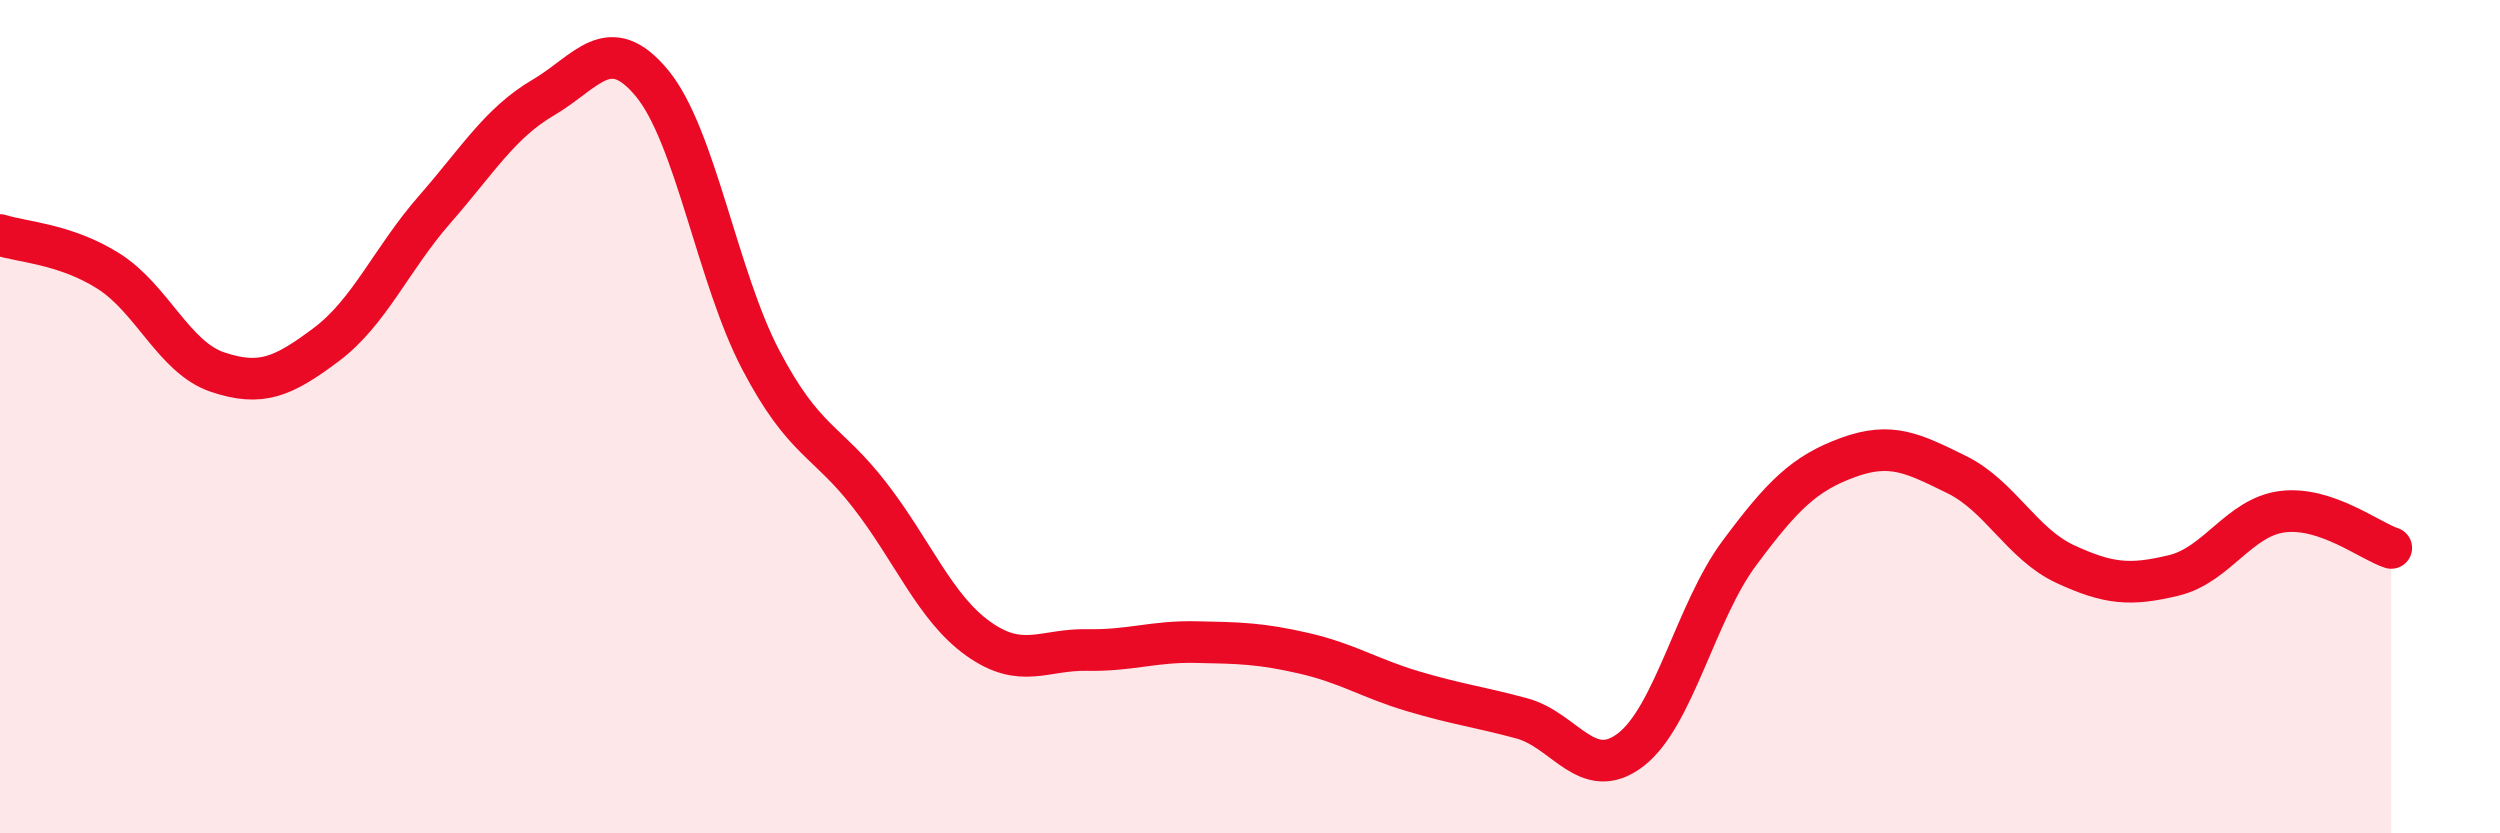
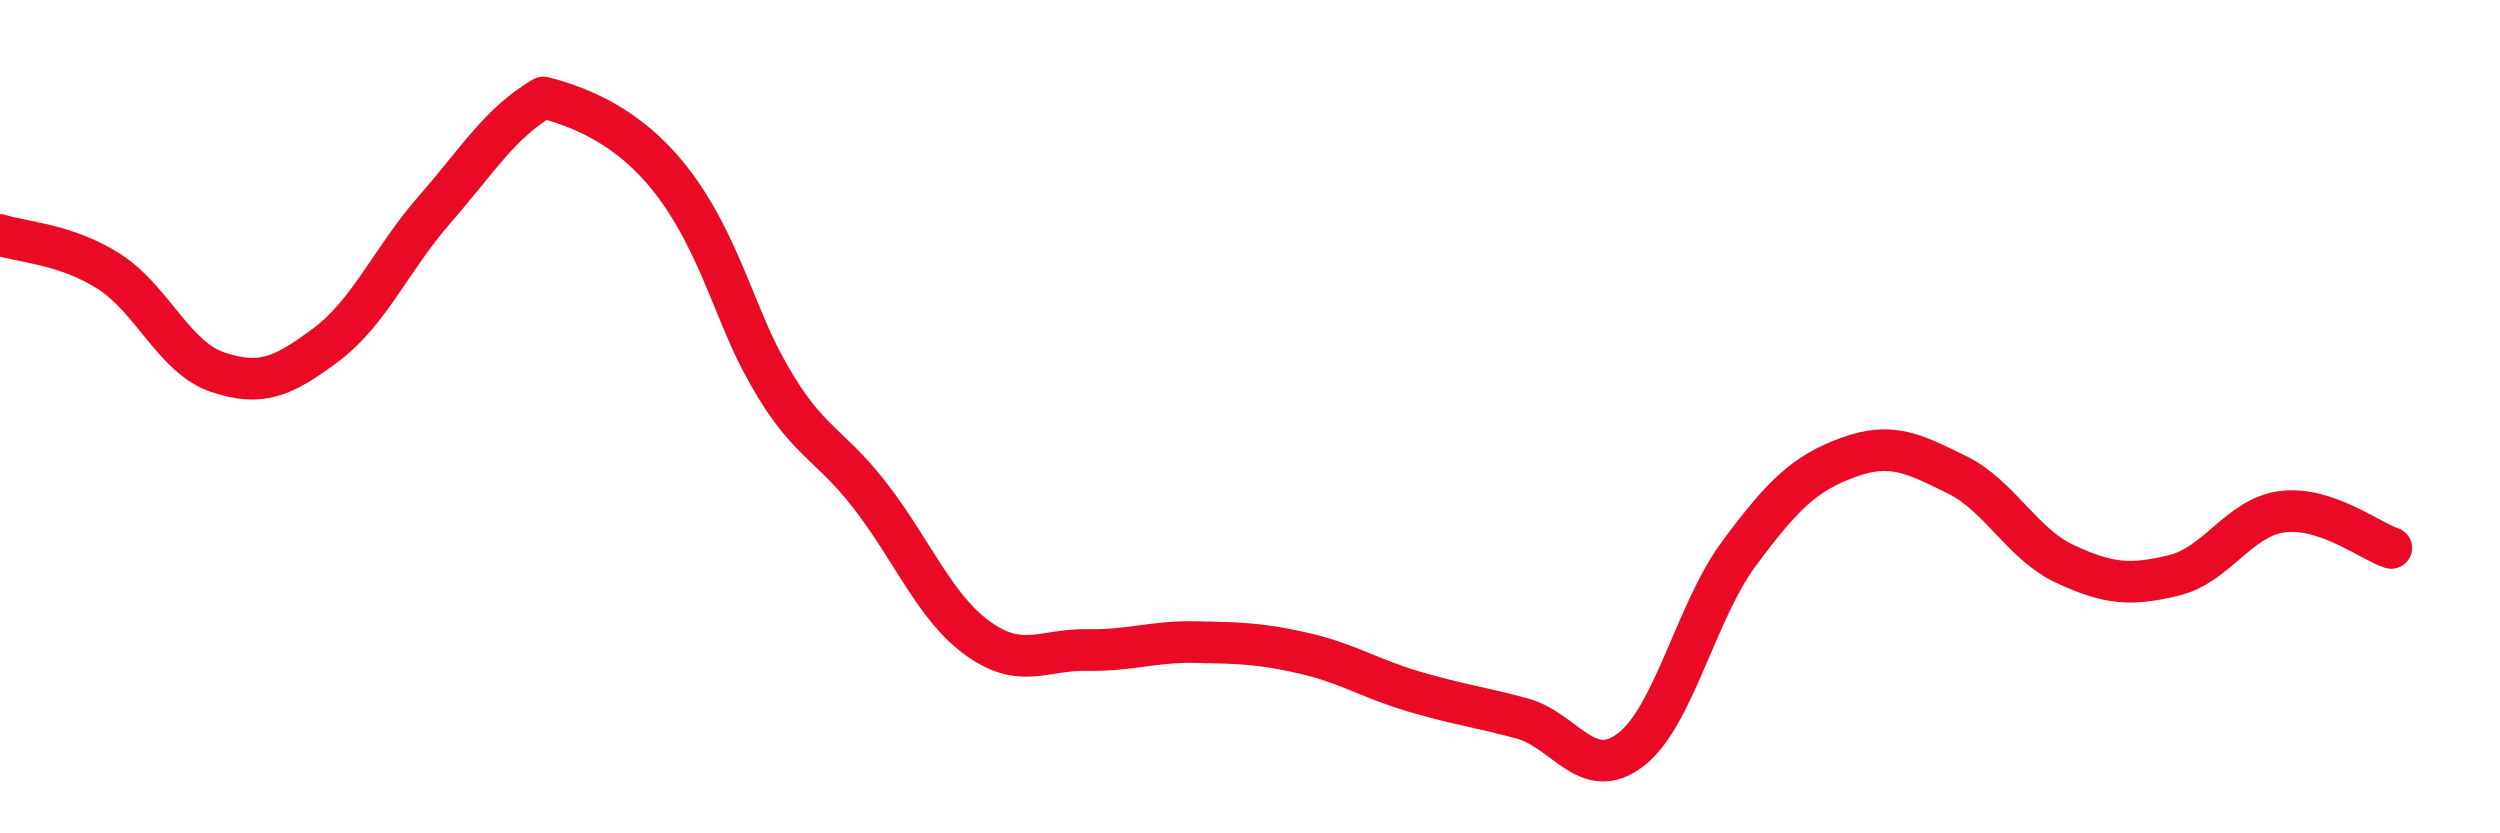
<svg xmlns="http://www.w3.org/2000/svg" width="60" height="20" viewBox="0 0 60 20">
-   <path d="M 0,5.64 C 0.52,5.81 1.57,5.85 2.61,6.51 C 3.65,7.17 4.18,8.58 5.22,8.93 C 6.26,9.28 6.79,9.05 7.83,8.27 C 8.87,7.49 9.39,6.22 10.43,5.03 C 11.47,3.84 12,2.95 13.04,2.34 C 14.08,1.73 14.61,0.74 15.65,2 C 16.69,3.26 17.22,6.66 18.26,8.64 C 19.3,10.62 19.83,10.54 20.87,11.88 C 21.91,13.22 22.44,14.59 23.48,15.33 C 24.52,16.07 25.05,15.58 26.09,15.6 C 27.13,15.62 27.66,15.39 28.7,15.41 C 29.74,15.43 30.26,15.44 31.3,15.68 C 32.34,15.92 32.87,16.28 33.91,16.59 C 34.95,16.9 35.48,16.96 36.52,17.24 C 37.56,17.52 38.09,18.79 39.13,18 C 40.17,17.21 40.7,14.68 41.74,13.28 C 42.78,11.88 43.31,11.36 44.35,10.98 C 45.39,10.6 45.92,10.88 46.96,11.39 C 48,11.9 48.53,13.06 49.57,13.54 C 50.61,14.02 51.13,14.06 52.17,13.81 C 53.21,13.56 53.74,12.41 54.78,12.28 C 55.82,12.15 56.87,12.98 57.39,13.15L57.39 20L0 20Z" fill="#EB0A25" opacity="0.1" stroke-linecap="round" stroke-linejoin="round" />
-   <path d="M 0,5.64 C 0.52,5.81 1.57,5.85 2.61,6.51 C 3.65,7.17 4.18,8.58 5.22,8.93 C 6.26,9.28 6.79,9.05 7.83,8.27 C 8.87,7.49 9.39,6.22 10.43,5.03 C 11.47,3.84 12,2.95 13.04,2.34 C 14.08,1.73 14.61,0.74 15.65,2 C 16.69,3.26 17.22,6.66 18.26,8.64 C 19.3,10.62 19.83,10.54 20.87,11.88 C 21.91,13.22 22.44,14.59 23.48,15.33 C 24.52,16.07 25.05,15.58 26.09,15.6 C 27.13,15.62 27.66,15.39 28.7,15.41 C 29.74,15.43 30.26,15.44 31.3,15.68 C 32.34,15.92 32.87,16.28 33.91,16.59 C 34.95,16.9 35.48,16.96 36.52,17.24 C 37.56,17.52 38.09,18.79 39.13,18 C 40.17,17.21 40.7,14.68 41.74,13.28 C 42.78,11.88 43.31,11.36 44.35,10.98 C 45.39,10.6 45.92,10.88 46.96,11.39 C 48,11.9 48.53,13.06 49.57,13.54 C 50.61,14.02 51.13,14.06 52.17,13.81 C 53.21,13.56 53.74,12.41 54.78,12.28 C 55.82,12.15 56.87,12.98 57.39,13.15" stroke="#EB0A25" stroke-width="1" fill="none" stroke-linecap="round" stroke-linejoin="round" />
+   <path d="M 0,5.64 C 0.52,5.81 1.57,5.85 2.61,6.51 C 3.65,7.17 4.18,8.58 5.22,8.93 C 6.26,9.28 6.79,9.05 7.83,8.27 C 8.87,7.49 9.39,6.22 10.43,5.03 C 11.47,3.84 12,2.95 13.04,2.34 C 16.69,3.26 17.22,6.66 18.26,8.64 C 19.3,10.62 19.83,10.54 20.87,11.88 C 21.91,13.22 22.44,14.59 23.48,15.33 C 24.52,16.07 25.05,15.58 26.09,15.6 C 27.13,15.62 27.66,15.39 28.7,15.41 C 29.74,15.43 30.26,15.44 31.3,15.68 C 32.34,15.92 32.87,16.28 33.91,16.59 C 34.95,16.9 35.48,16.96 36.52,17.24 C 37.56,17.52 38.09,18.79 39.13,18 C 40.17,17.21 40.7,14.68 41.74,13.28 C 42.78,11.88 43.31,11.36 44.35,10.98 C 45.39,10.6 45.92,10.88 46.96,11.39 C 48,11.9 48.53,13.06 49.57,13.54 C 50.61,14.02 51.13,14.06 52.17,13.81 C 53.21,13.56 53.74,12.41 54.78,12.28 C 55.82,12.15 56.87,12.98 57.39,13.15" stroke="#EB0A25" stroke-width="1" fill="none" stroke-linecap="round" stroke-linejoin="round" />
</svg>